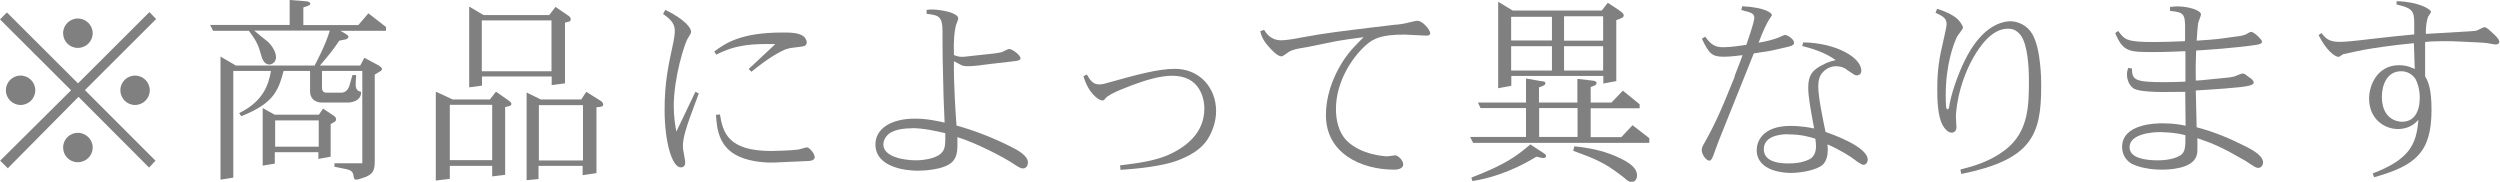
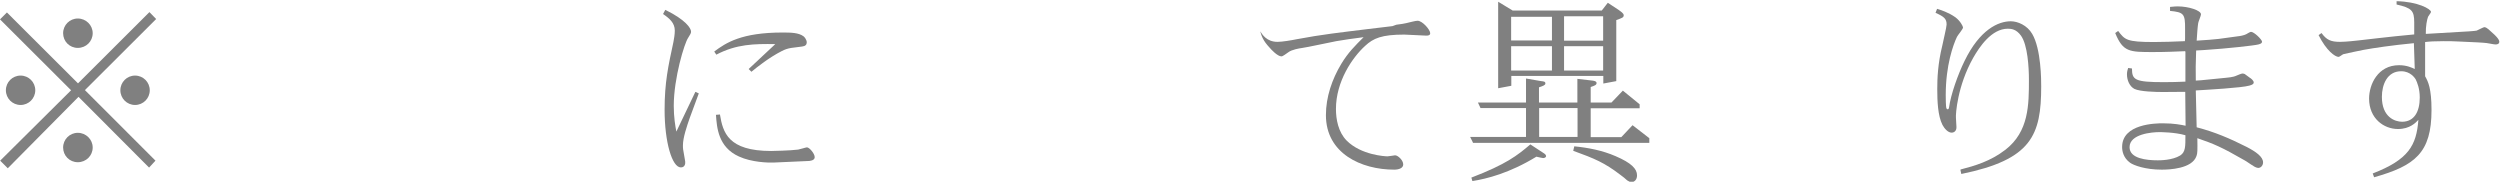
<svg xmlns="http://www.w3.org/2000/svg" id="_レイヤー_2" viewBox="0 0 144.56 10.51">
  <defs>
    <style>.cls-1{fill:gray;}</style>
  </defs>
  <g id="_レイヤー_3">
    <g>
      <path class="cls-1" d="m.01,9.29l4.1-4.07L0,1.12l.4-.4,4.11,4.1L8.64.7l.39.4-4.12,4.11,4.08,4.08-.37.4-4.08-4.09L.45,9.73l-.44-.44Zm.33-4.07c0-.47.38-.85.85-.85s.85.38.85.85-.38.85-.85.85-.85-.38-.85-.85ZM3.65,1.92c0-.47.38-.85.85-.85s.86.38.86.85-.38.85-.86.85-.85-.38-.85-.85Zm0,6.61c0-.47.38-.85.85-.85s.86.38.86.85-.38.85-.86.85-.85-.38-.85-.85Zm4.16-4.16c.47,0,.85.38.85.85s-.38.85-.85.85-.85-.38-.85-.85.38-.85.85-.85Z" />
-       <path class="cls-1" d="m12.14,1.44h4.61V0l.91.07s.28.01.28.14c0,.08-.03.1-.4.22v1.02h3.18l.58-.68,1.02.79v.22h-2.64l.31.18s.16.09.16.17c0,.06-.09.13-.17.15l-.36.07c-.4.59-.55.77-1.12,1.44h2.33l.24-.45.82.44s.2.12.2.21c0,.08-.04.1-.42.32v5.01c0,.57-.13.75-.55.92-.24.09-.45.15-.54.15-.07,0-.1-.05-.12-.13-.04-.25-.06-.39-.4-.47l-.72-.15v-.2h1.61v-5.34h-2.33v.99c0,.14.06.27.28.27h.84c.29,0,.43-.29.45-.36l.19-.66h.21l-.02.43c-.03.44.13.5.31.54.02.6-.72.62-.73.62h-1.54c-.45,0-.68-.3-.68-.62v-1.21h-1.53c-.3,1.1-.53,1.86-2.45,2.62l-.12-.18c1.39-.69,1.69-1.61,1.84-2.44h-2.18v6.17l-.74.12V3.27l.89.52h4.55c.07-.13.65-1.21.88-2.02h-4.37c.08.07.77.64.81.66.17.17.45.53.45.88,0,.28-.22.42-.39.42-.27,0-.39-.29-.44-.44l-.14-.47c-.14-.44-.45-.84-.6-1.04h-2.07l-.16-.32Zm3.05,8.14v-3.33l.69.38h2.56l.24-.35.6.4c.14.09.15.15.15.22,0,.1-.03.13-.31.27v1.89l-.71.13v-.39h-2.52v.66l-.72.12Zm.72-2.62v1.52h2.52v-1.52h-2.52Z" />
-       <path class="cls-1" d="m25.2,10.44v-5.14l.97.45h2.16l.35-.45.74.52c.1.07.15.13.15.19,0,.1-.12.13-.36.18v3.92l-.75.09v-.61h-2.45s0,.75,0,.75l-.81.1Zm.81-1.18h2.45v-3.2h-2.45v3.2Zm1.12-4.22V.38l.83.49h3.8l.36-.47.75.51c.1.07.13.13.13.2,0,.13-.04.13-.33.2v3.51l-.77.1v-.5h-4.03v.53l-.73.1Zm.73-.92h4.03V1.18h-4.03v2.95Zm2.59,6.3v-5.07l.82.4h2.34l.29-.44.83.52c.06.03.15.12.15.21,0,.13-.12.14-.39.16v3.81l-.8.12v-.54h-2.55v.76l-.69.07Zm.71-1.14h2.55v-3.2h-2.55v3.2Z" />
      <path class="cls-1" d="m40.4,5.42l-.52,1.41c-.16.46-.39,1.13-.39,1.57,0,.08,0,.16.01.23l.12.7c.02.14-.02.35-.25.35-.51,0-.94-1.47-.94-3.33,0-1.58.21-2.53.51-3.92.03-.16.08-.43.08-.66,0-.44-.3-.7-.68-.96l.13-.24c1.17.57,1.49,1.06,1.49,1.26,0,.1-.05.16-.17.36-.21.3-.83,2.32-.83,3.93,0,.66.09,1.18.15,1.49l1.1-2.3.21.1Zm.9-2.44c.68-.51,1.58-1.1,3.95-1.1.49,0,.92.01,1.2.21.06.03.2.21.2.36,0,.13-.08.22-.27.24l-.62.08c-.21.03-.4.1-.55.18-.73.37-1.42.92-1.76,1.2l-.16-.16,1.54-1.44c-1.22-.02-2.25,0-3.41.61l-.12-.18Zm.33,3.64c.17,1.04.47,2.11,2.96,2.11.1,0,1.1-.02,1.56-.08.08-.01.46-.13.51-.13.14,0,.45.36.45.57,0,.2-.3.22-.38.22l-2.01.09c-.29.01-1.25-.01-1.99-.35-1.2-.54-1.28-1.67-1.33-2.41l.23-.02Z" />
-       <path class="cls-1" d="m56.75,3.77c-.29.03-.6.06-.74.06-.09,0-.3,0-.42-.06-.06-.03-.36-.2-.43-.23-.02,1.25.09,2.92.15,3.72,1.06.29,2.09.7,3.08,1.19.45.22,1.05.55,1.05.94,0,.12-.06.35-.29.35-.15,0-.38-.16-.44-.2-.68-.47-2.35-1.31-3.35-1.61.01.68.02,1.05-.24,1.37-.46.57-1.94.57-2.07.57-.64,0-2.43-.18-2.43-1.52,0-.9.89-1.49,2.28-1.49.73,0,1.32.14,1.72.23-.01-.33-.05-1.2-.06-1.5l-.05-2.13c-.01-.59-.01-1.05-.01-1.64,0-.9-.24-.94-.92-1.02v-.23c.16-.02.23-.02.32-.02.47,0,1.51.18,1.51.52,0,.07-.14.38-.15.46-.07.28-.13.85-.1,1.65.14.06.33.13.6.1l1.1-.12c.22-.02.95-.09,1.1-.16.13-.07.35-.17.39-.17.17,0,.66.35.66.54,0,.13-.24.16-.38.17l-1.89.22Zm-4.03,3.65c-.65,0-.96.12-1.19.23-.17.09-.45.35-.45.7,0,.73,1.21.92,1.89.92.36,0,1.28-.08,1.56-.54.1-.15.15-.37.13-1.03-.57-.13-1.26-.29-1.94-.29Z" />
-       <path class="cls-1" d="m64.77,9.56c1.07-.13,1.96-.25,2.76-.59,1.13-.5,2.11-1.33,2.11-2.69,0-.4-.1-.79-.29-1.11-.3-.51-.81-.79-1.59-.79-.61,0-1.41.23-1.8.37-.5.17-1.82.65-2.02.92-.08.09-.1.14-.2.14-.21,0-.82-.43-1.09-1.41l.2-.09c.14.25.32.57.69.57.16,0,.28-.02.54-.1,1.62-.45,2.87-.8,3.86-.8,1.43,0,2.38,1.1,2.38,2.44,0,.59-.2,1.17-.49,1.63-.16.24-.55.82-1.88,1.28-1.11.37-2.84.47-3.16.49l-.02-.25Z" />
-       <path class="cls-1" d="m80.74,1.43c.12-.01.53-.07.77-.14.03,0,.33-.09.46-.09.28,0,.73.52.73.72,0,.14-.16.14-.23.14-.18,0-1.07-.06-1.27-.06-1.3,0-1.79.21-2.26.65-.74.67-1.69,2.06-1.69,3.65,0,.6.13,1.33.62,1.83.84.84,2.23.91,2.36.91.07,0,.42-.06.44-.06.16,0,.47.28.47.53,0,.21-.25.3-.52.3-1.91,0-3.95-.94-3.95-3.15,0-1.05.35-2.07.89-2.97.4-.66.8-1.05,1.29-1.54-.69.09-1.06.14-1.58.23-.29.05-1.69.36-2.01.4-.1.01-.57.09-.76.24-.12.08-.32.24-.4.24-.23,0-.6-.4-.69-.51-.37-.39-.46-.66-.54-.94l.22-.09c.12.18.37.61,1,.61.28,0,.81-.09,1.1-.15,1.48-.28,2.52-.39,4.13-.59l1.42-.17Z" />
+       <path class="cls-1" d="m80.74,1.43c.12-.01.53-.07.77-.14.03,0,.33-.09.46-.09.28,0,.73.52.73.72,0,.14-.16.14-.23.14-.18,0-1.07-.06-1.27-.06-1.3,0-1.79.21-2.26.65-.74.67-1.69,2.06-1.69,3.65,0,.6.13,1.33.62,1.83.84.84,2.23.91,2.36.91.07,0,.42-.06.44-.06.16,0,.47.28.47.53,0,.21-.25.3-.52.3-1.91,0-3.95-.94-3.95-3.15,0-1.05.35-2.07.89-2.97.4-.66.8-1.05,1.29-1.54-.69.09-1.06.14-1.58.23-.29.05-1.69.36-2.01.4-.1.01-.57.09-.76.24-.12.08-.32.24-.4.24-.23,0-.6-.4-.69-.51-.37-.39-.46-.66-.54-.94c.12.18.37.61,1,.61.28,0,.81-.09,1.1-.15,1.48-.28,2.52-.39,4.13-.59l1.42-.17Z" />
      <path class="cls-1" d="m85.17,8.24l-.16-.32h3.23v-1.67h-2.63l-.15-.32h2.78v-1.39l.87.15c.18.02.25.03.25.14,0,.09-.13.14-.37.22v.88h2.22v-1.37l.87.1c.07.01.24.03.24.14,0,.12-.13.16-.34.23v.9h1.2l.66-.69.97.79v.23h-2.83v1.67h1.77l.65-.69.97.75v.27h-10.2Zm-.09,2.03c2.01-.77,2.66-1.28,3.41-1.92l.81.53s.1.07.1.14c0,.09-.1.12-.17.12-.04,0-.27-.05-.39-.08-1.55.95-2.87,1.28-3.7,1.41l-.06-.2Zm1.55-5.17V.1l.84.51h5.15l.35-.45.65.43c.08.06.27.18.27.29,0,.13-.09.16-.43.28v3.53l-.75.14v-.44h-5.32v.57l-.75.14Zm.75-4.12v1.36h2.36V.97h-2.36Zm0,1.69v1.41h2.36v-1.41h-2.36Zm1.62,3.58v1.67h2.22v-1.67h-2.22Zm1.44-5.3v1.4h2.26V.94h-2.26Zm0,1.72v1.41h2.26v-1.41h-2.26Zm.58,5.79c.82.08,1.64.24,2.4.57.91.39,1.24.73,1.24,1.11,0,.25-.15.39-.33.39-.08,0-.17-.06-.24-.1-.05-.05-.31-.27-.38-.31-.94-.72-1.5-.95-2.74-1.4l.06-.25Z" />
-       <path class="cls-1" d="m100.3,4.4c.3-.76.36-.92.46-1.21-.28.03-.66.09-1.11.09-.68,0-.84-.21-1.24-1.04l.19-.12c.36.5.61.61,1.05.61.42,0,1.03-.09,1.33-.14.08-.22.18-.53.25-.74l.15-.5c.02-.09.06-.23.06-.32,0-.27-.21-.31-.75-.45l.05-.22c1.35.07,1.72.4,1.72.51,0,.03-.14.22-.17.27-.14.23-.37.7-.6,1.33.52-.08,1-.24,1.11-.28.07-.02.35-.17.42-.17.13,0,.52.24.52.45,0,.15-.17.2-.49.27-.72.17-.87.21-1.47.29l-.37.06-2.03,5.06c-.05.13-.27.74-.32.87-.08.2-.14.27-.22.27-.17,0-.44-.35-.44-.61,0-.14.08-.29.15-.4.69-1.22,1.13-2.31,1.32-2.78l.44-1.07Zm6.47-.39c-.17-.12-.38-.18-.6-.18-.33,0-.6.16-.76.34-.22.21-.27.55-.27.83,0,.6.23,1.71.42,2.63.17.06,2.45.82,2.44,1.61,0,.13-.09.29-.24.29-.14,0-.43-.23-.51-.29-.16-.14-.92-.62-1.58-.89.01.12.02.21.02.32,0,.29-.07.64-.28.84-.37.35-1.35.49-1.85.49-.34,0-1.98-.07-1.98-1.33,0-.45.3-1.39,1.96-1.39.13,0,.67,0,1.36.15-.22-1.2-.34-1.84-.34-2.37,0-.75.28-1,.72-1.25.43-.24.67-.29.87-.33-.62-.46-1.42-.69-1.94-.82l.06-.21c1.91.03,3.36.88,3.36,1.64,0,.21-.17.27-.25.27-.03,0-.1-.01-.14-.03l-.47-.31Zm-3.38,3.75c-.71,0-1.4.22-1.4.87,0,.82,1.13.82,1.44.82.27,0,.76-.02,1.2-.24.14-.07.38-.27.38-.75,0-.13-.02-.31-.04-.44-.3-.09-.76-.25-1.59-.25Z" />
      <path class="cls-1" d="m113.37,9.8c.81-.21,1.72-.47,2.59-1.14,1.36-1.05,1.36-2.61,1.36-4.05,0-.7-.07-2.01-.46-2.55-.27-.37-.55-.4-.76-.4-.94,0-1.64,1.05-2,1.68-.92,1.63-1.02,3.27-1,3.47l.03.54c.01.12-.06.32-.28.32-.21,0-.42-.24-.53-.45-.27-.53-.3-1.39-.3-2.07,0-.6.03-1.46.29-2.51.04-.22.25-1.07.25-1.22,0-.33-.13-.45-.64-.68l.09-.23c.22.07.65.2,1.06.49.28.21.44.52.44.59,0,.09-.31.45-.35.54-.22.46-.65,1.65-.65,3.36,0,.13,0,.68.04.77.01.02.03.06.07.06.06,0,.07-.06.08-.1.1-.75.52-1.93.9-2.7.88-1.81,1.95-2.29,2.67-2.29.4,0,.95.23,1.24.73.52.88.52,2.7.52,3.03,0,2.83-.55,4.24-4.62,5.07l-.05-.23Z" />
      <path class="cls-1" d="m126.35,2.96c-.53.02-1.06.05-1.84.05-1.38,0-1.75,0-2.2-1.1l.17-.12c.39.51.48.64,2.07.64.46,0,1.19-.02,1.79-.05,0-.03.01-.12.01-.14v-.55c.01-.9-.08-.98-.87-1.06v-.23c.28-.03.36-.03.45-.03.62,0,1.34.23,1.34.46,0,.08-.15.42-.16.5-.03.16-.07.68-.09,1.02.57-.03.98-.07,1.27-.1l1.1-.15c.13-.01.38-.06.49-.12.06-.03.23-.14.28-.14.18,0,.64.45.64.57,0,.06-.04.12-.21.16-.21.06-1.85.24-3.1.32l-.5.03c-.03.87-.03,1.03-.02,1.74.05,0,.28-.02.31-.02l1.41-.14c.09-.01.44-.03.64-.13.08-.03.27-.12.35-.12.04,0,.08.02.12.03l.3.22c.06.03.22.16.22.27,0,.08-.07.13-.25.18-.45.13-2.45.24-3.1.28l.05,2.13c1.04.27,1.91.64,2.9,1.14.54.28.94.57.94.89,0,.17-.12.32-.28.32-.1,0-.28-.1-.3-.13-.08-.03-.4-.27-.49-.31-1.32-.76-1.77-.95-2.73-1.28.01.73.01.87-.05,1.03-.25.74-1.57.79-2.01.79-.95,0-1.62-.25-1.83-.4-.4-.29-.46-.69-.46-.91,0-1.35,1.96-1.37,2.36-1.37.65,0,1.07.09,1.31.14l-.02-1.96c-.2,0-.88.01-1.29.01s-1.32-.02-1.65-.18c-.27-.14-.43-.49-.43-.84,0-.17.04-.27.07-.37l.22.03c0,.66.16.79,1.85.79.39,0,.84-.01,1.24-.03v-1.73Zm-1.49,4.68c-.4,0-1.72.1-1.72.87,0,.66.98.76,1.63.76.14,0,.84,0,1.3-.28.31-.2.3-.53.3-1.17-.62-.18-1.46-.18-1.51-.18Z" />
      <path class="cls-1" d="m139.64,2.49c-1.36.13-2.4.29-2.95.39-.05,0-1.18.25-1.18.25-.05.01-.23.16-.28.16-.21,0-.71-.36-1.16-1.26l.17-.12c.29.4.54.51,1.07.51.35,0,.94-.07,1.04-.08l1.13-.13c.64-.08,1.42-.15,2.12-.22v-.69c0-.68-.14-.84-1.02-1.04V.07c1.21.02,1.99.45,1.99.62,0,.05-.15.23-.17.28-.06.16-.14.54-.13.99l2.04-.12c.14,0,.84-.05.9-.07.07-.03.4-.2.44-.2.08,0,.17.06.24.12l.31.28s.32.28.32.44c0,.13-.12.16-.2.16-.13,0-.32-.05-.35-.05-.21-.05-.6-.06-.71-.07l-1.07-.05c-.3-.02-.61-.02-.9-.02-.51,0-.83.02-1.06.05v1.98c.09.16.18.33.25.62.07.3.12.7.12,1.33,0,2.48-.95,3.22-3.32,3.89l-.08-.22c2.07-.8,2.53-1.62,2.64-3.1-.14.15-.48.53-1.18.53-.82,0-1.67-.61-1.67-1.76,0-.81.5-1.93,1.73-1.93.45,0,.74.14.91.22l-.05-1.51Zm-.8,1.63c-.8,0-1.11.77-1.11,1.48,0,1.18.76,1.44,1.17,1.44.69,0,1.02-.57,1.02-1.4,0-.52-.15-.88-.24-1.06-.04-.06-.29-.46-.83-.46Z" />
    </g>
  </g>
</svg>